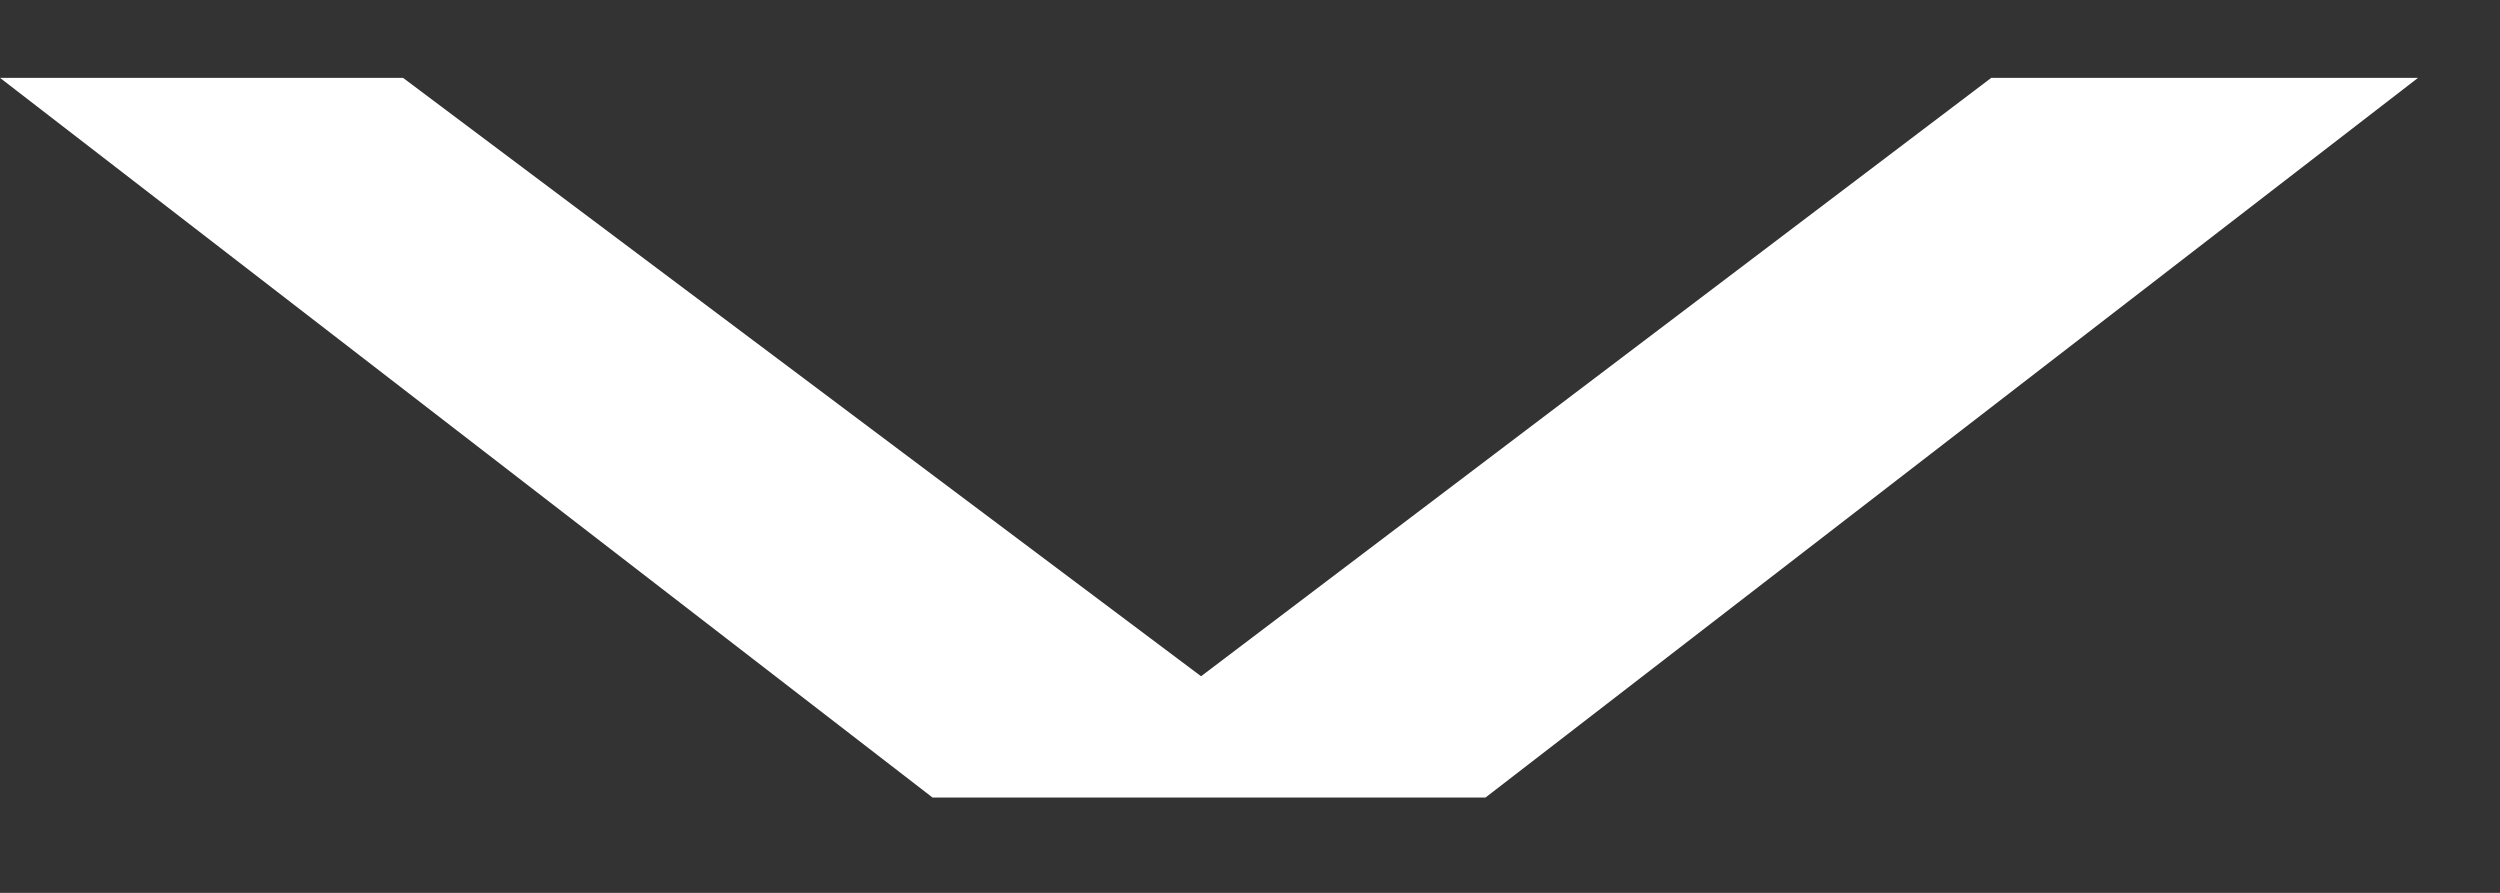
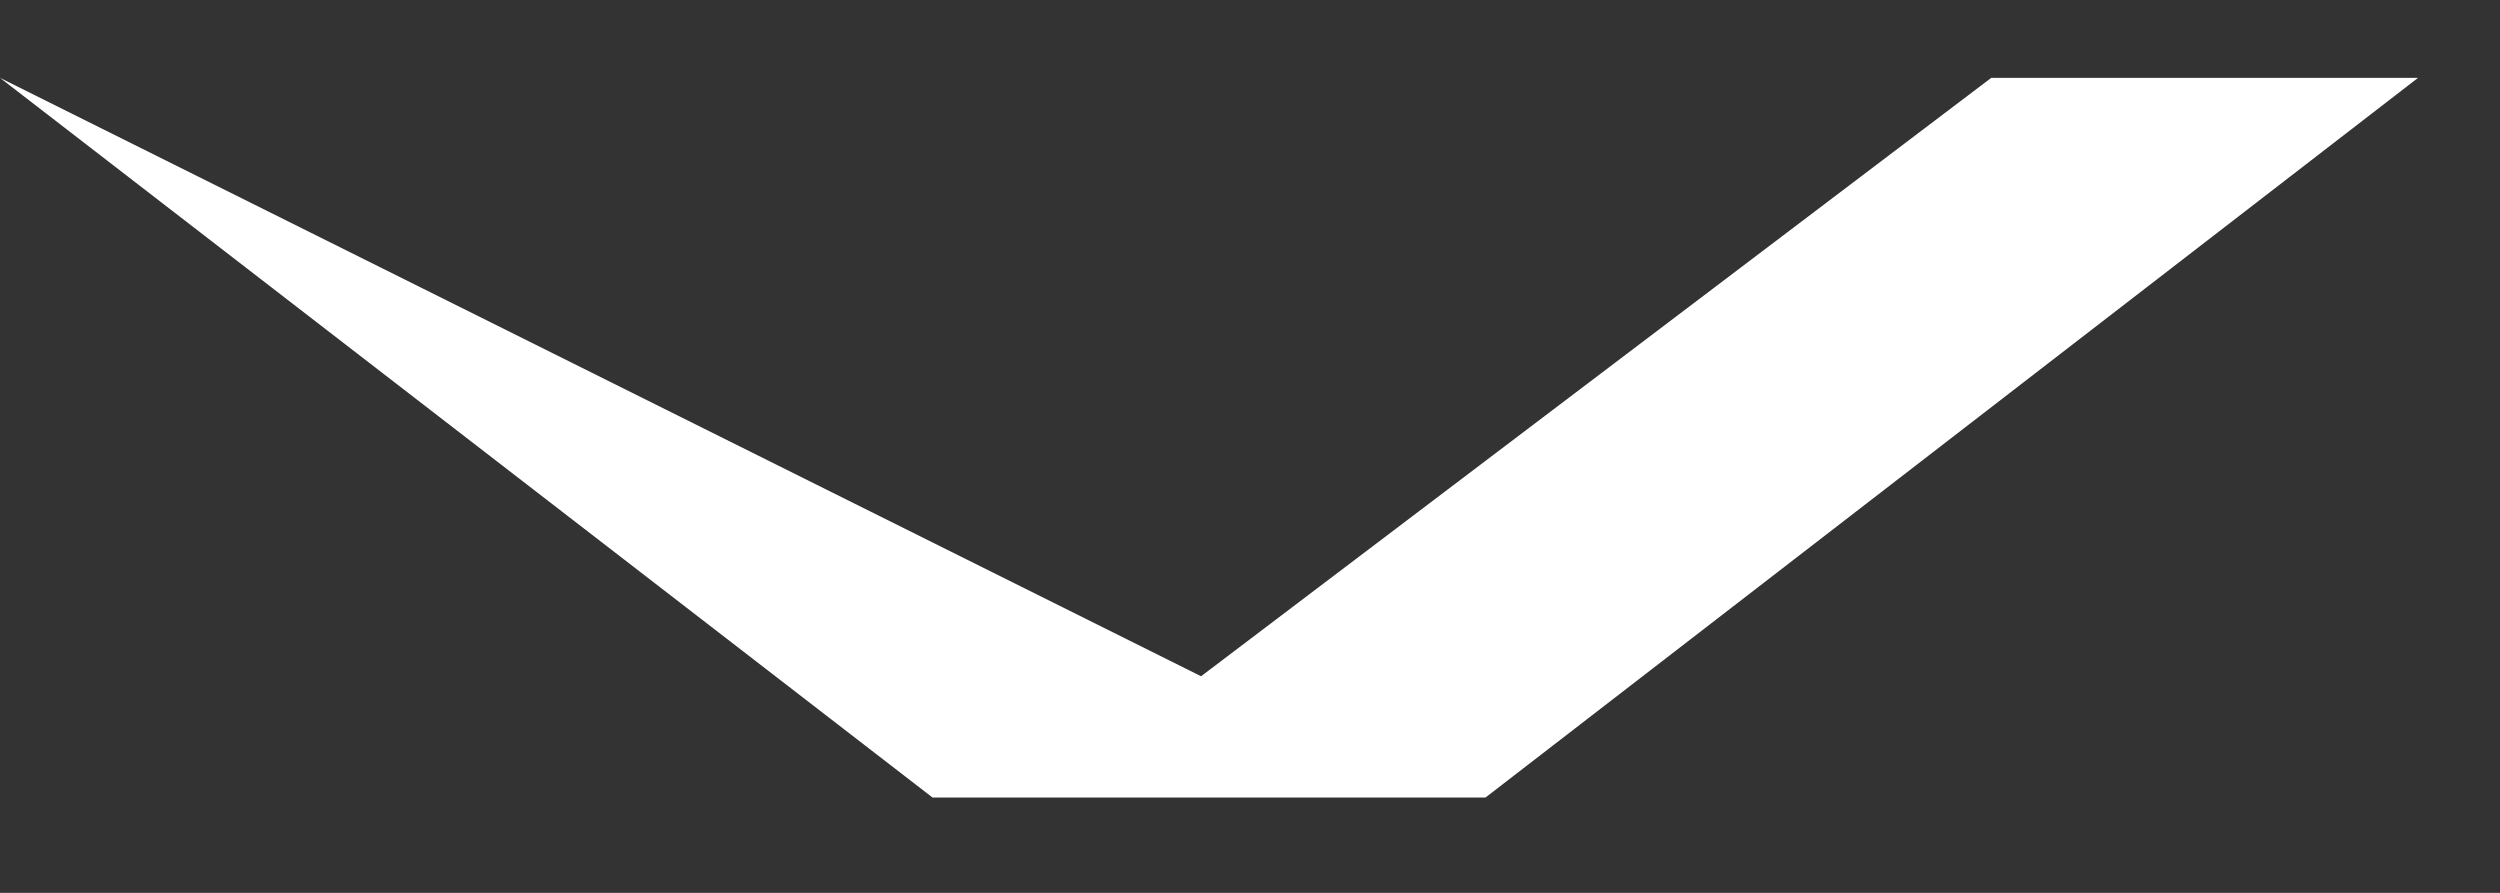
<svg xmlns="http://www.w3.org/2000/svg" width="14" height="5" viewBox="0 0 14 5" fill="none">
  <rect x="0" y="0" width="14" height="5" fill="#333333" stroke="none" />
-   <path id="Vector" d="M0 0.436H2.257L6.726 3.787L11.151 0.436H13.541L8.319 4.466H5.222L0 0.436Z" fill="white" />
+   <path id="Vector" d="M0 0.436L6.726 3.787L11.151 0.436H13.541L8.319 4.466H5.222L0 0.436Z" fill="white" />
</svg>